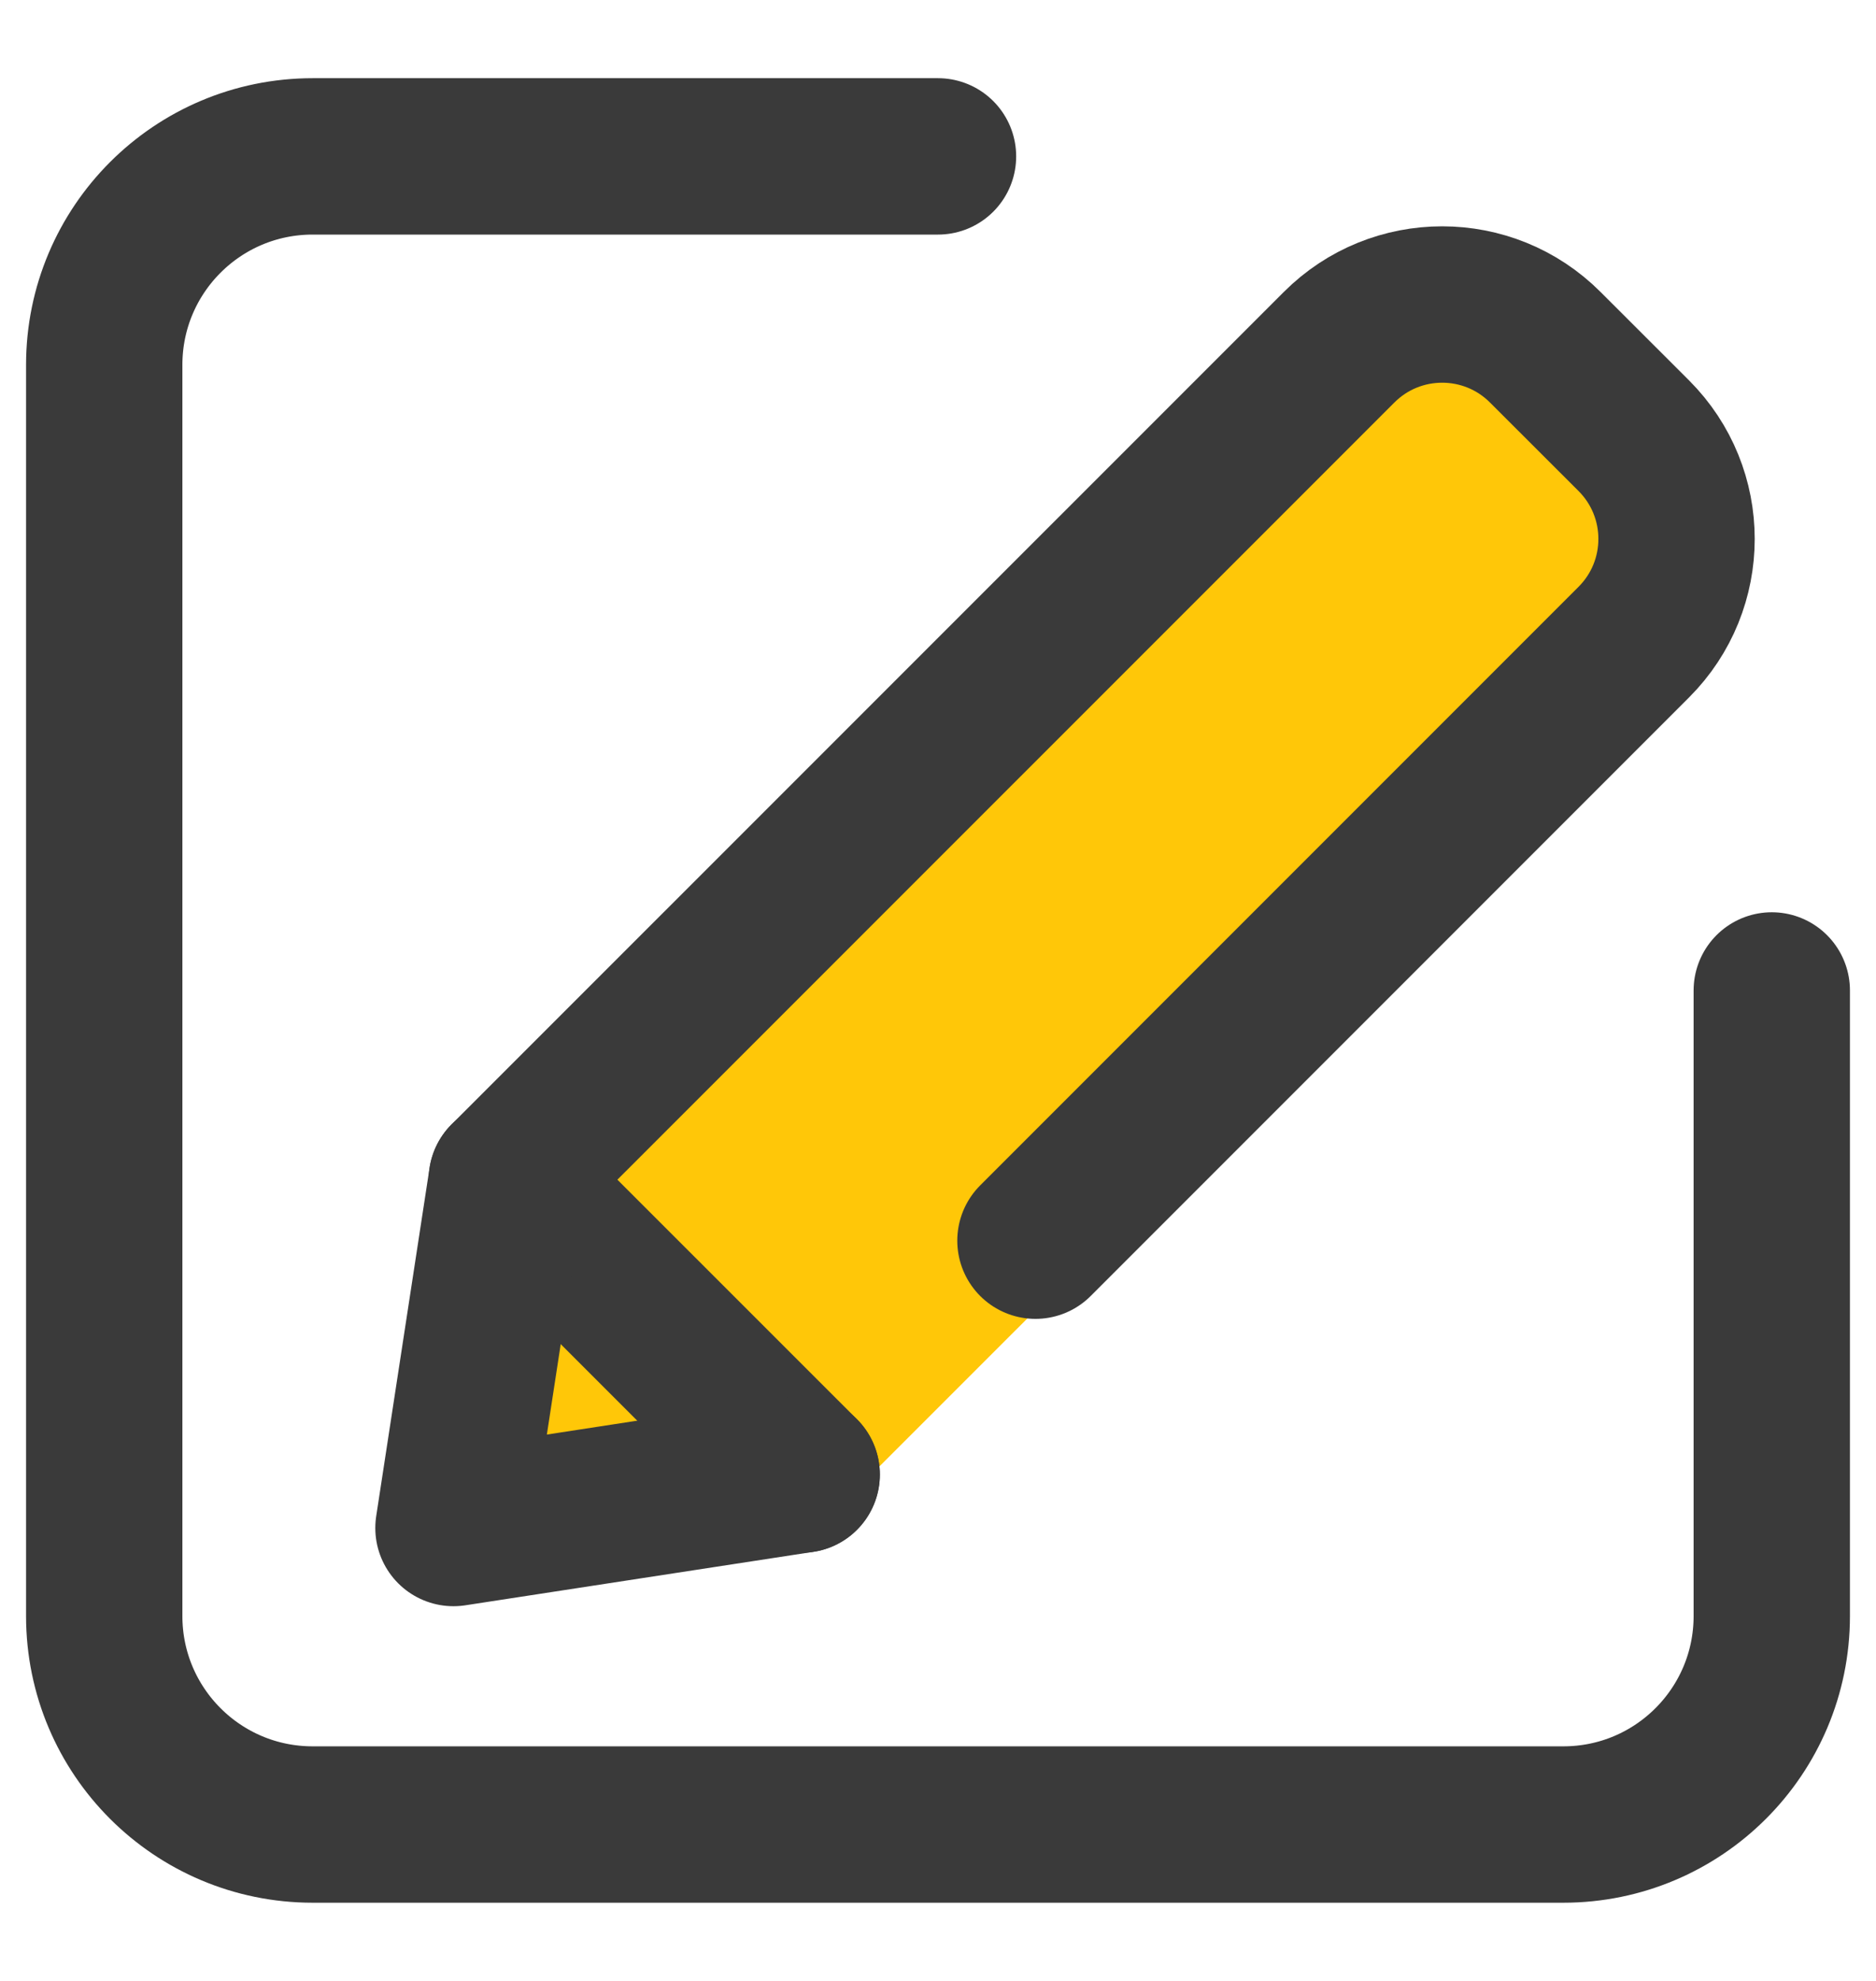
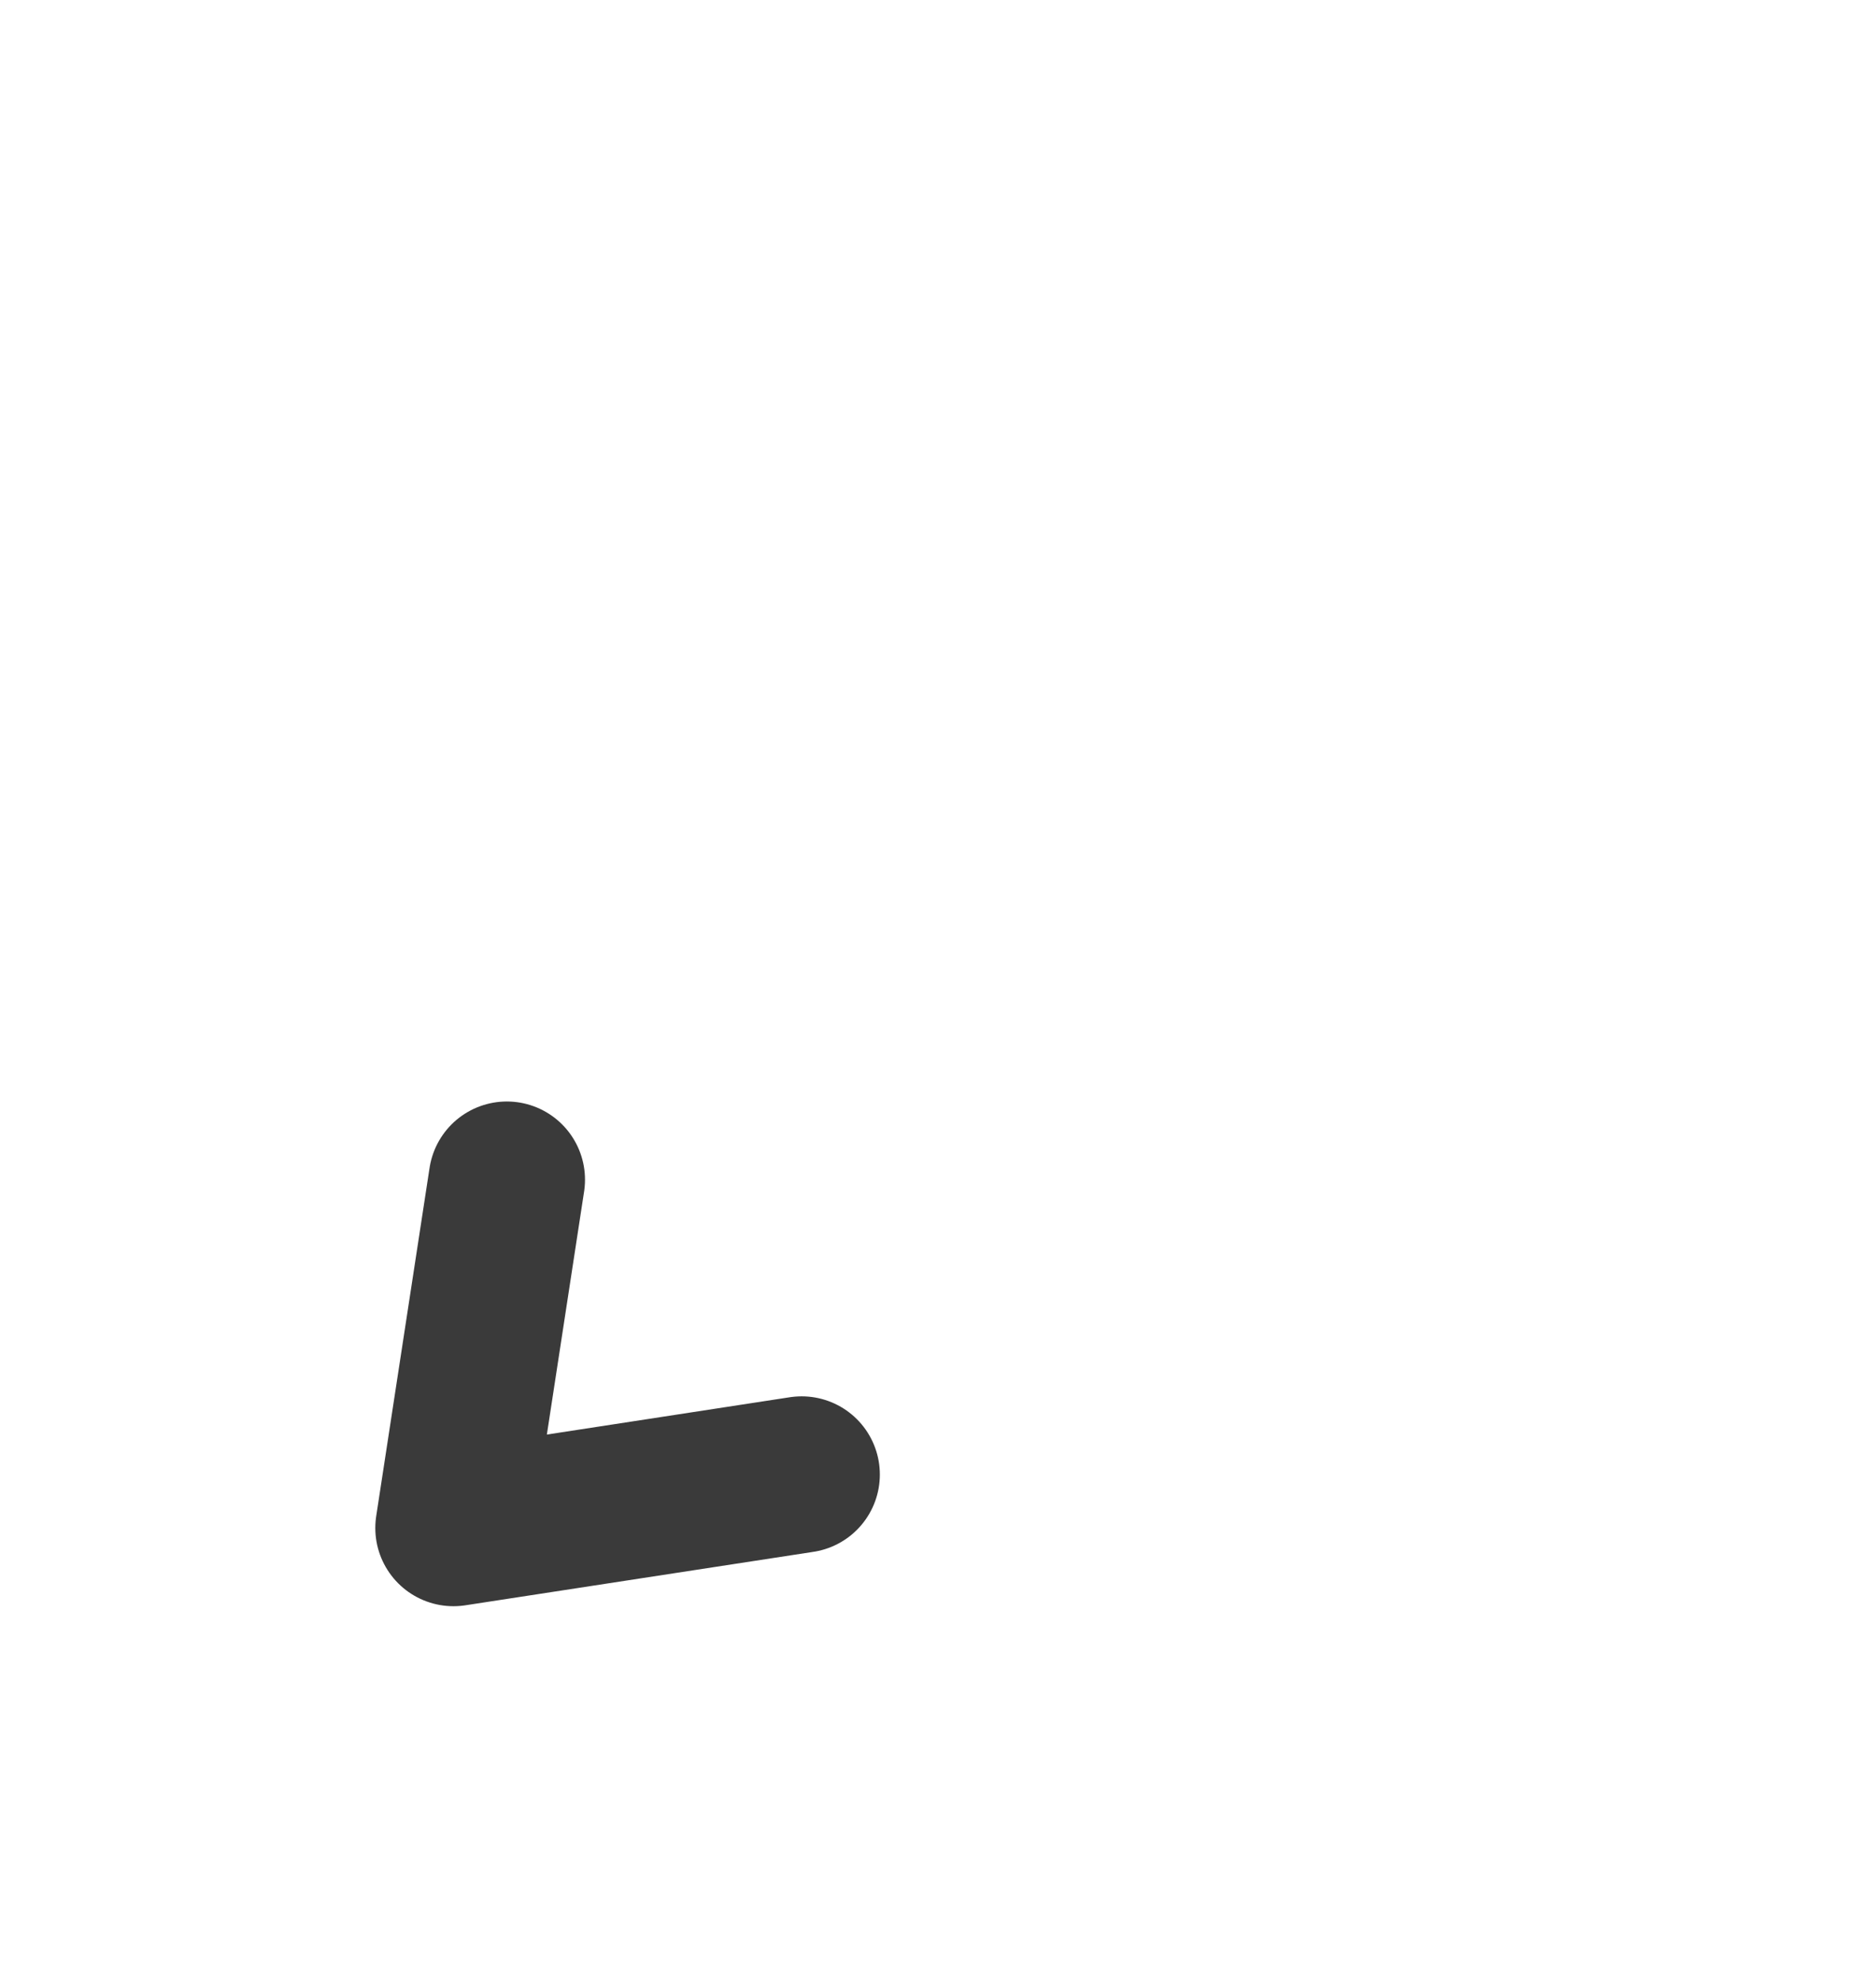
<svg xmlns="http://www.w3.org/2000/svg" width="18" height="19" viewBox="0 0 18 19" fill="none">
-   <path d="M17 9.5V15.5C17 16.605 16.105 17.5 15 17.5H3C1.895 17.5 1 16.605 1 15.5V3.5C1 2.395 1.895 1.5 3 1.5H9" stroke="#3A3A3A" stroke-width="1.5" stroke-linecap="round" />
-   <path d="M16.012 5.077L14.263 3.329C13.873 2.939 13.24 2.939 12.849 3.329L5.053 11.126C4.895 11.283 4.795 11.488 4.767 11.708L4.517 13.707C4.436 14.354 4.986 14.905 5.634 14.823L7.632 14.573C7.853 14.546 8.058 14.445 8.215 14.288L12.346 10.158L16.012 6.492C16.402 6.101 16.402 5.468 16.012 5.077Z" fill="#FFC708" />
-   <path d="M7.692 14.143L4.863 11.315L12.848 3.331C13.394 2.784 14.281 2.784 14.827 3.331L15.676 4.179C16.223 4.726 16.223 5.612 15.676 6.159L12.179 9.656L9.935 11.9" stroke="#3A3A3A" stroke-width="1.5" stroke-linecap="round" stroke-linejoin="round" />
  <path d="M4.863 11.315L4.351 14.656L7.692 14.143" stroke="#3A3A3A" stroke-width="1.5" stroke-linecap="round" stroke-linejoin="round" />
</svg>